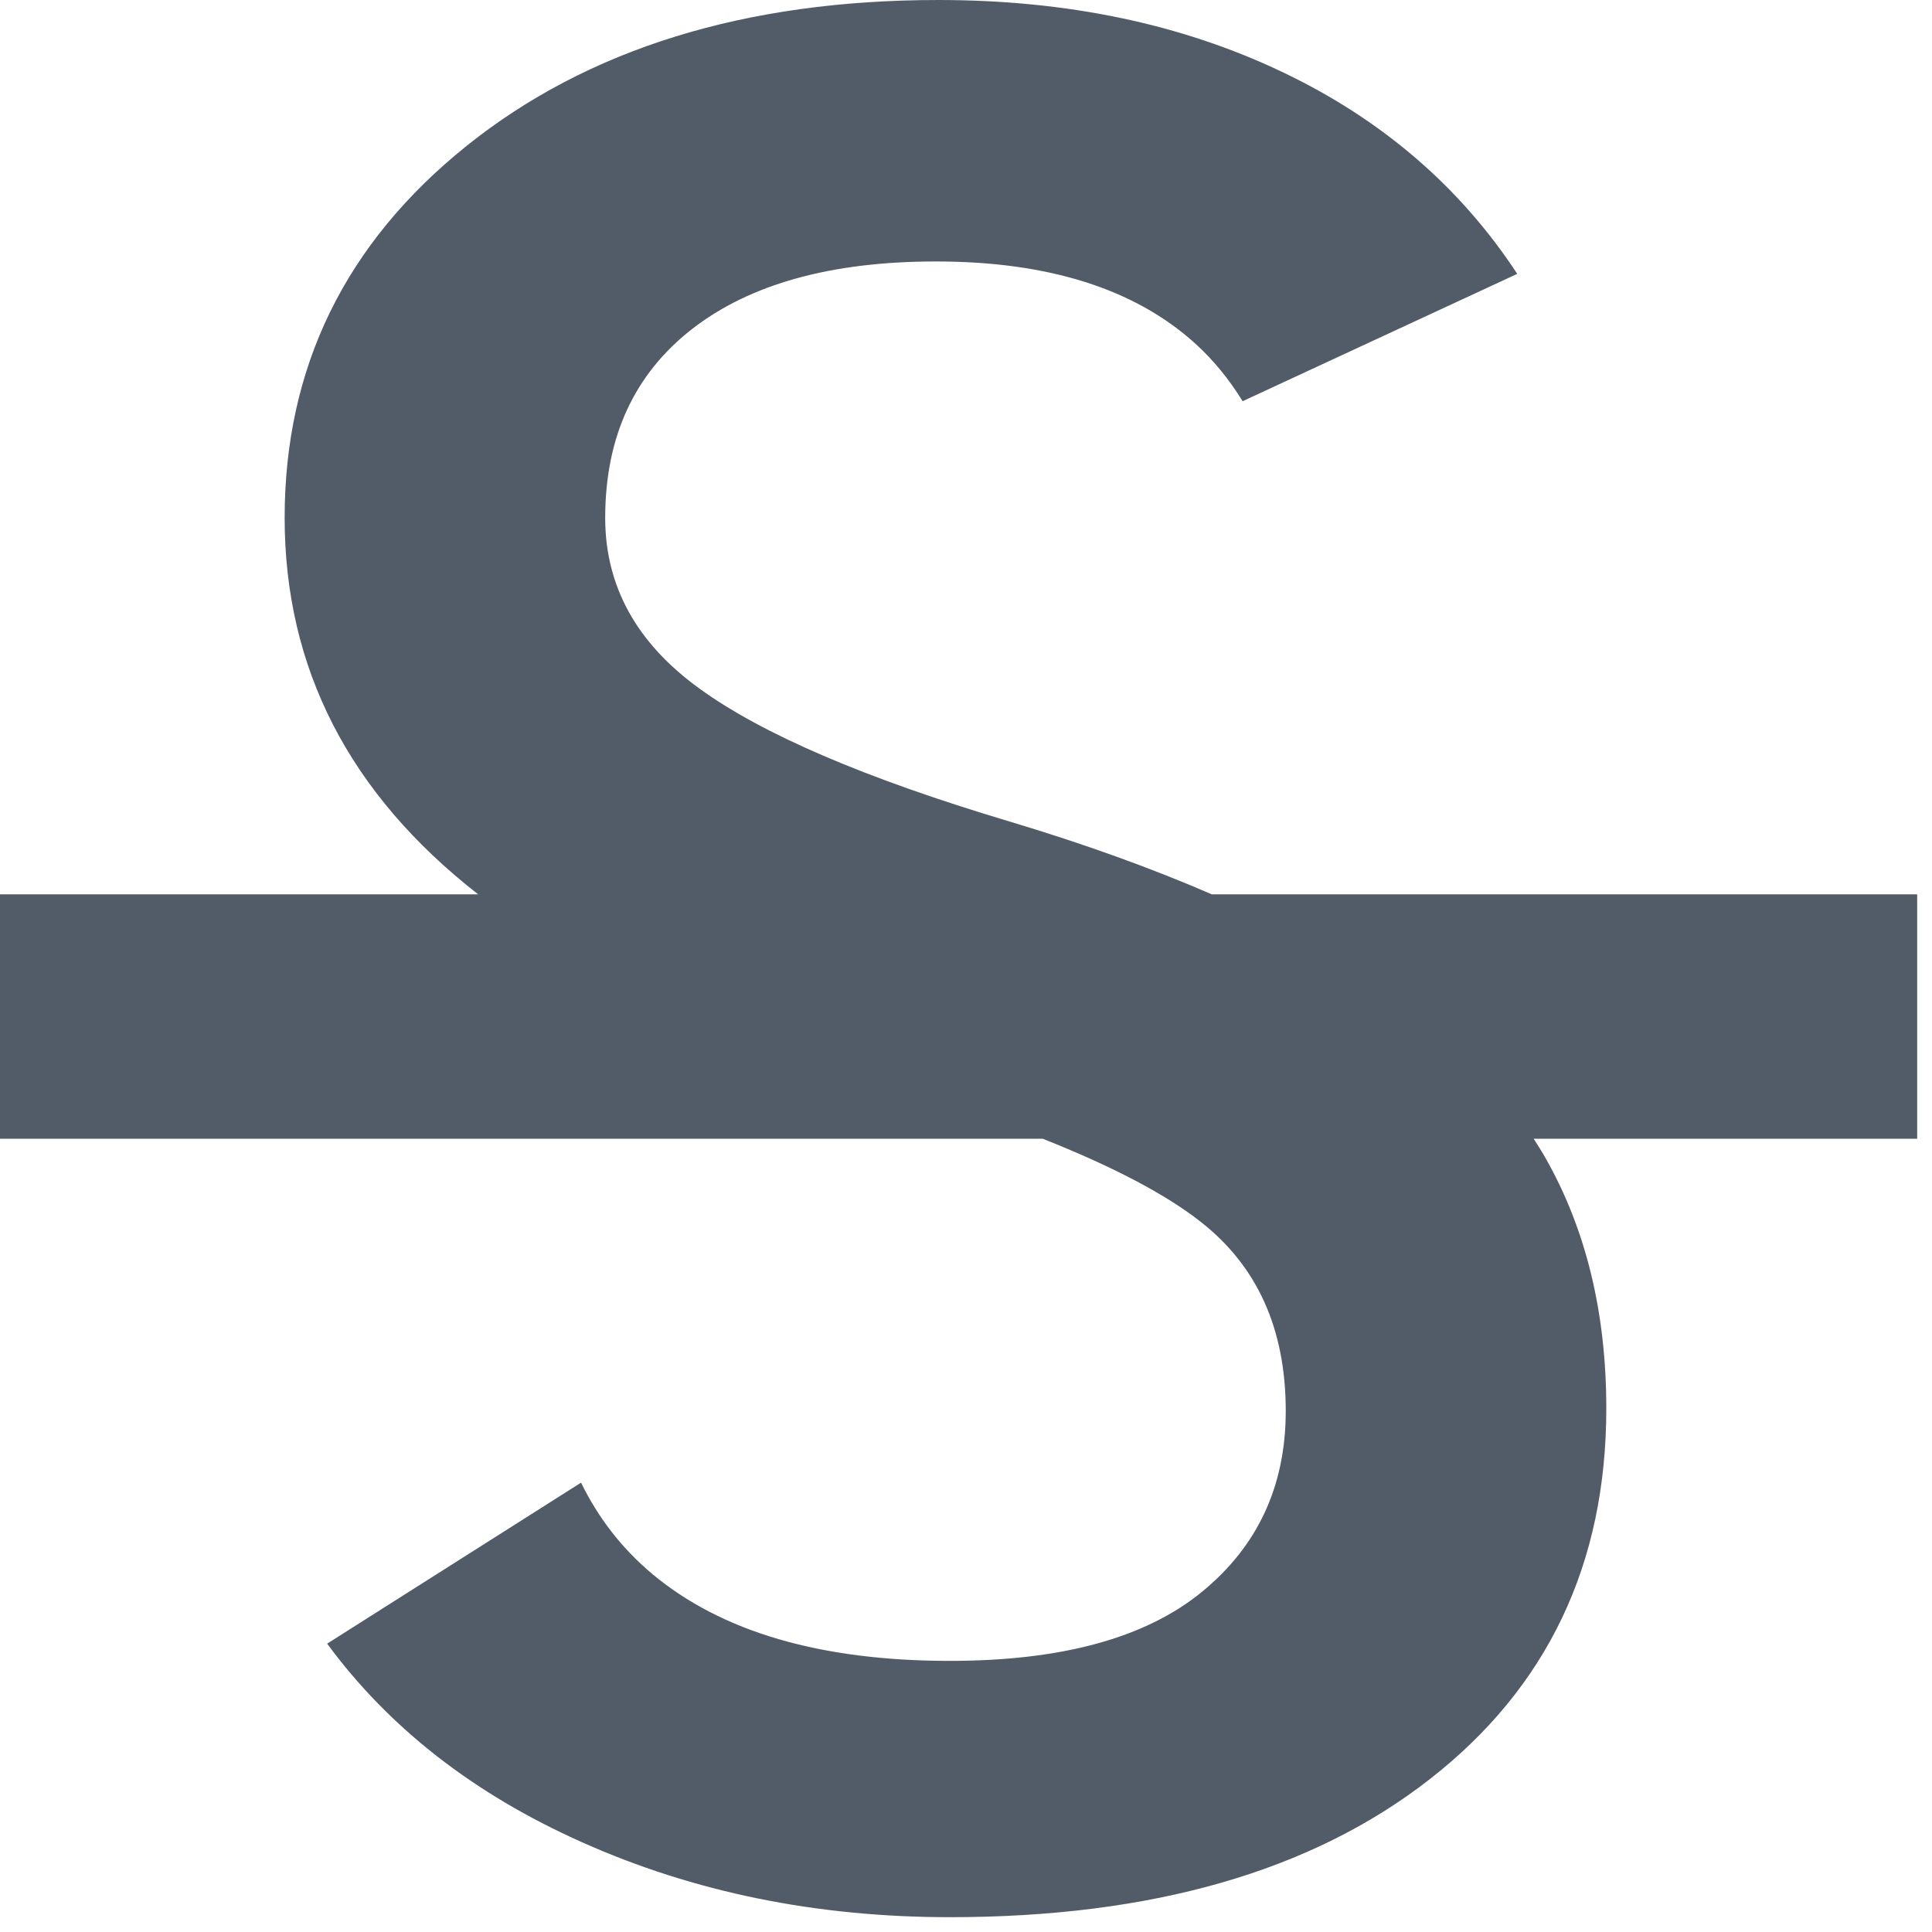
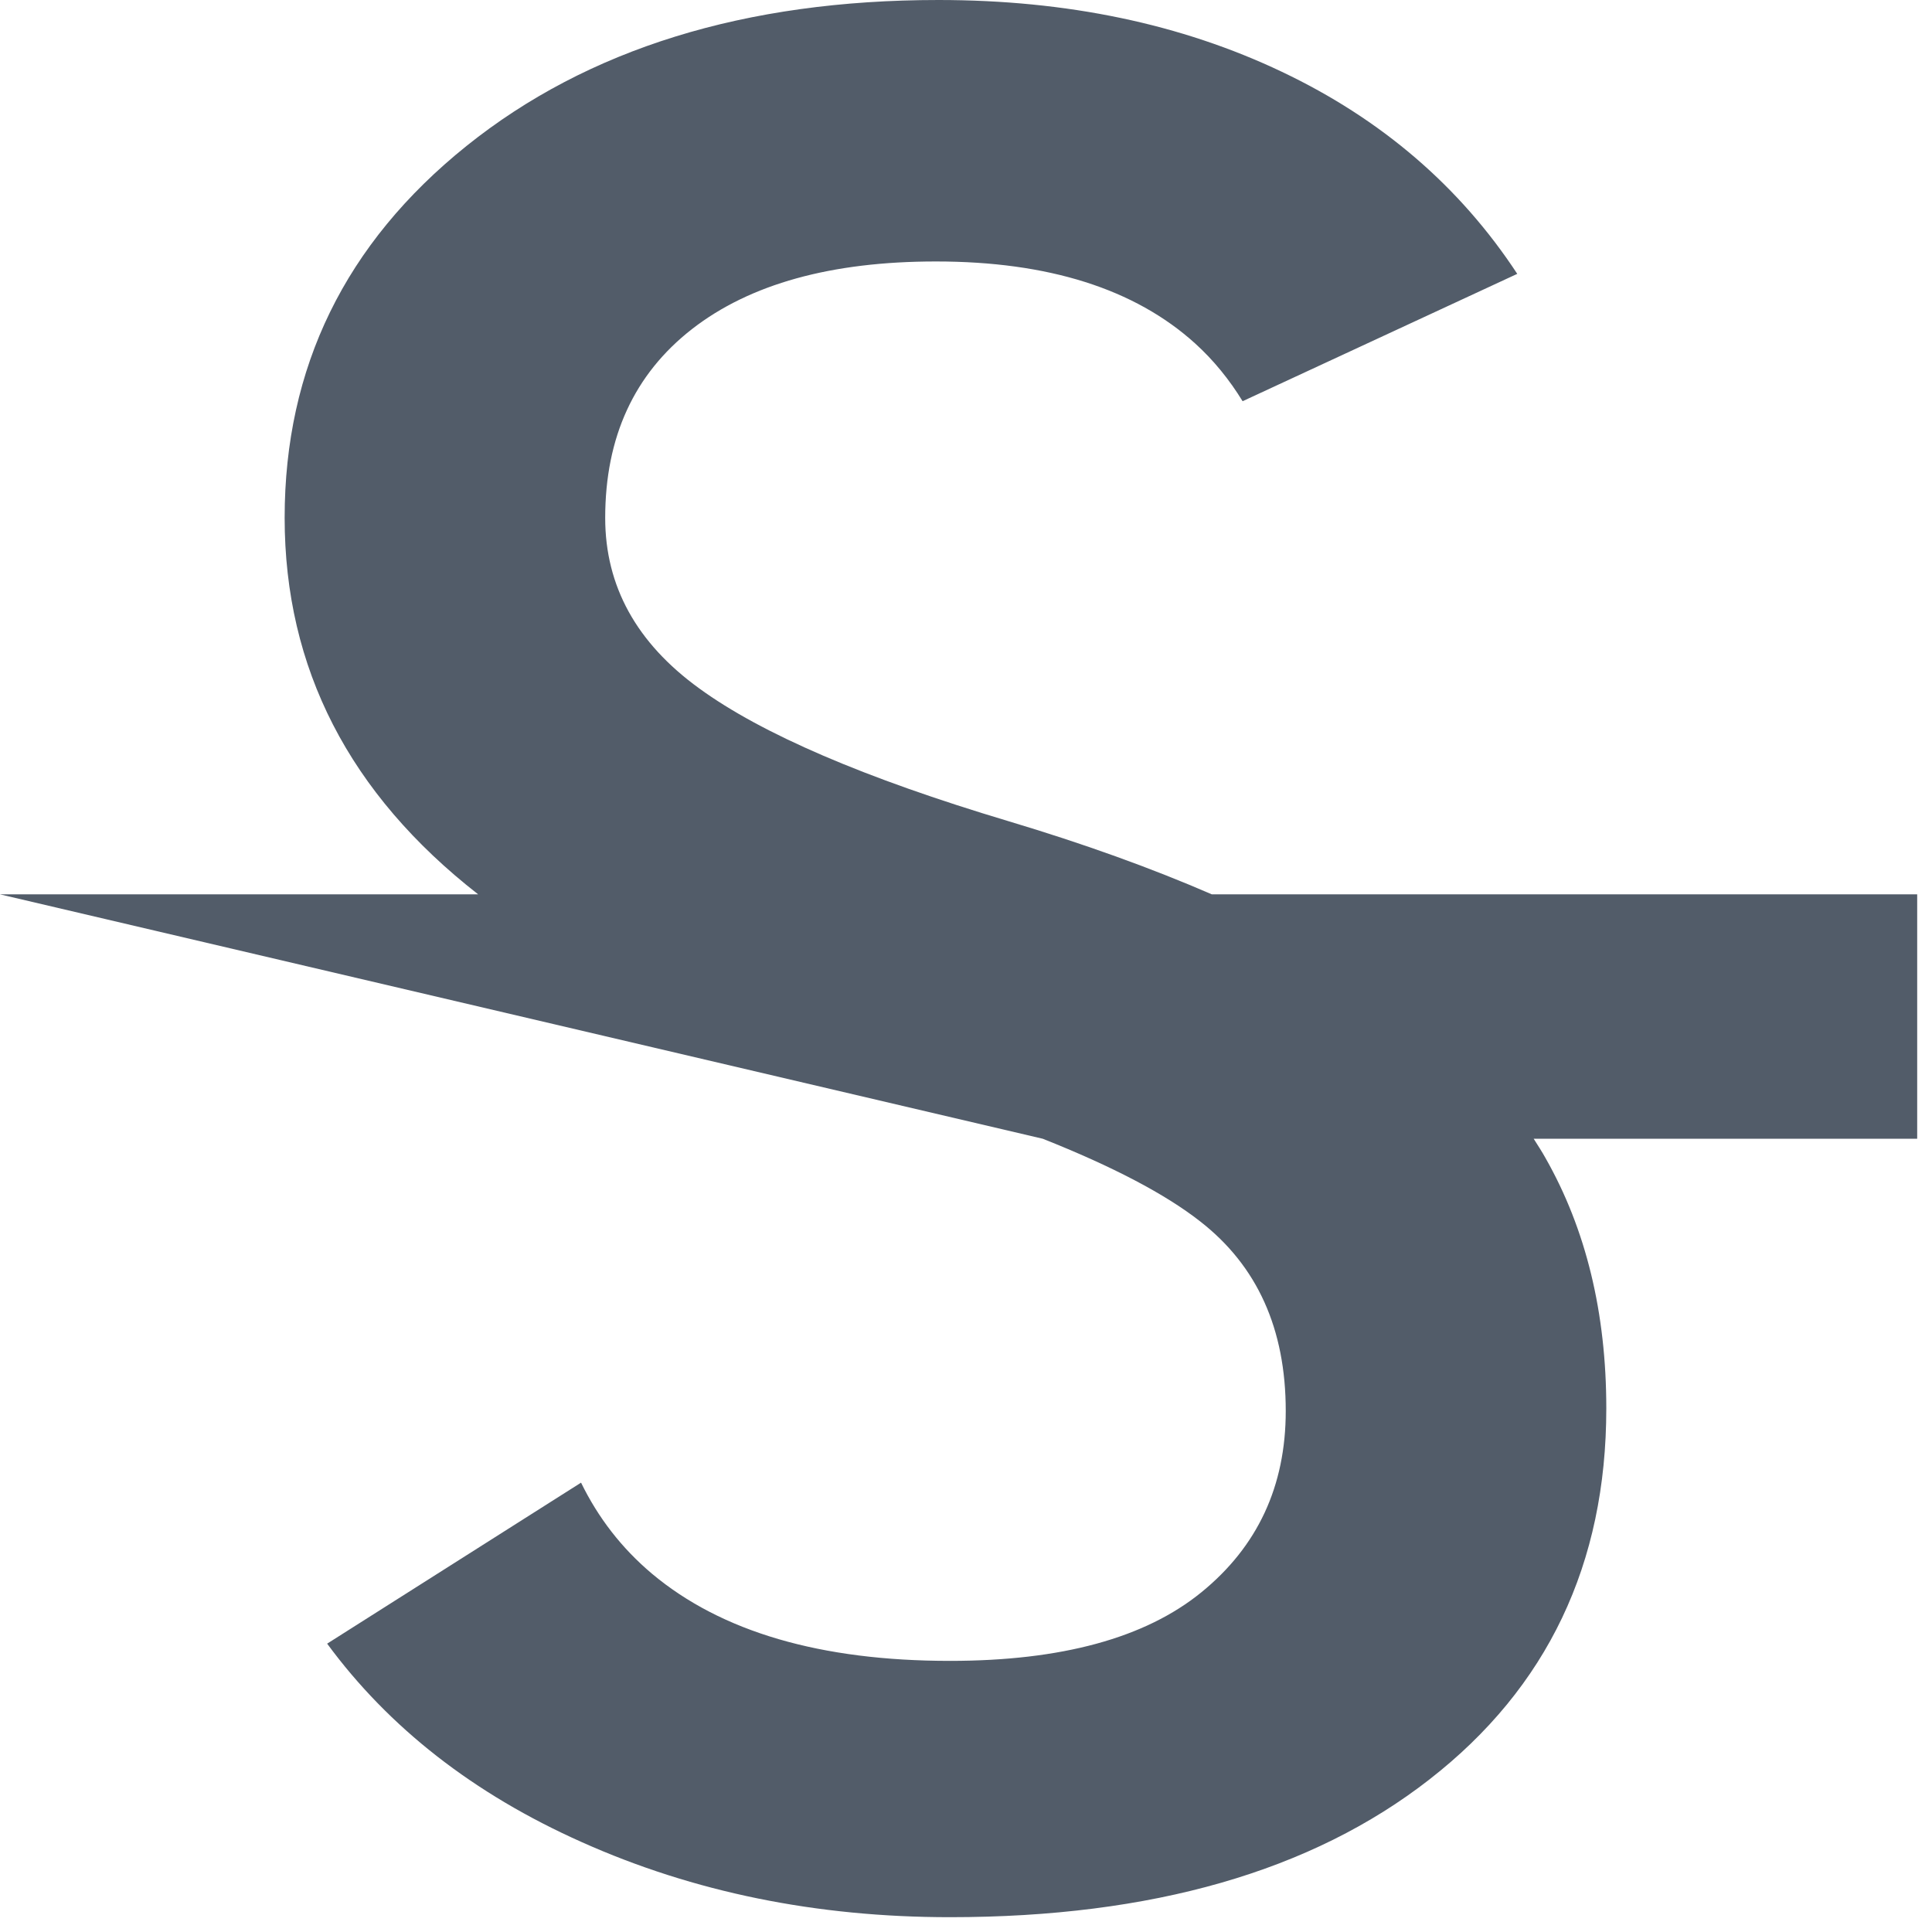
<svg xmlns="http://www.w3.org/2000/svg" width="12px" height="12px" viewBox="0 0 12 12" version="1.1">
  <title>Fill 12</title>
  <desc>Created with Sketch.</desc>
  <g id="Редактор-финал" stroke="none" stroke-width="1" fill="none" fill-rule="evenodd">
    <g id="01_Редактирование" transform="translate(-760, -1611)" fill="#525C69">
      <g id="Панелька" transform="translate(589, 1596)">
        <g id="Group-26" transform="translate(54, 12)">
-           <path d="M128.908,8.555 L124.527,8.555 C124.154,8.393 123.733,8.241 123.262,8.1 C122.37,7.833 121.73,7.558 121.342,7.275 C120.953,6.993 120.759,6.64 120.759,6.217 C120.759,5.715 120.939,5.324 121.298,5.044 C121.658,4.764 122.163,4.624 122.813,4.624 C123.511,4.624 124.048,4.794 124.423,5.133 C124.54,5.239 124.637,5.36 124.718,5.492 L126.424,4.701 C126.068,4.159 125.581,3.74 124.962,3.446 C124.338,3.149 123.627,3 122.829,3 C121.628,3 120.65,3.303 119.897,3.907 C119.144,4.512 118.768,5.282 118.768,6.216 C118.768,7.15 119.169,7.93 119.97,8.555 L117,8.555 L117,10.073 L123.477,10.073 C123.91,10.245 124.237,10.416 124.454,10.586 C124.809,10.862 124.986,11.254 124.986,11.764 C124.986,12.231 124.811,12.606 124.462,12.89 C124.113,13.174 123.593,13.316 122.9,13.316 C122.097,13.316 121.481,13.136 121.05,12.775 C120.86,12.615 120.715,12.426 120.609,12.209 L119.032,13.209 C119.415,13.73 119.941,14.142 120.614,14.442 C121.309,14.753 122.071,14.908 122.9,14.908 C124.154,14.908 125.147,14.623 125.879,14.052 C126.611,13.482 126.977,12.714 126.977,11.748 C126.977,11.154 126.851,10.635 126.599,10.192 C126.577,10.152 126.551,10.113 126.526,10.073 L128.908,10.073 L128.908,8.555 Z" id="Fill-12" />
+           <path d="M128.908,8.555 L124.527,8.555 C124.154,8.393 123.733,8.241 123.262,8.1 C122.37,7.833 121.73,7.558 121.342,7.275 C120.953,6.993 120.759,6.64 120.759,6.217 C120.759,5.715 120.939,5.324 121.298,5.044 C121.658,4.764 122.163,4.624 122.813,4.624 C123.511,4.624 124.048,4.794 124.423,5.133 C124.54,5.239 124.637,5.36 124.718,5.492 L126.424,4.701 C126.068,4.159 125.581,3.74 124.962,3.446 C124.338,3.149 123.627,3 122.829,3 C121.628,3 120.65,3.303 119.897,3.907 C119.144,4.512 118.768,5.282 118.768,6.216 C118.768,7.15 119.169,7.93 119.97,8.555 L117,8.555 L123.477,10.073 C123.91,10.245 124.237,10.416 124.454,10.586 C124.809,10.862 124.986,11.254 124.986,11.764 C124.986,12.231 124.811,12.606 124.462,12.89 C124.113,13.174 123.593,13.316 122.9,13.316 C122.097,13.316 121.481,13.136 121.05,12.775 C120.86,12.615 120.715,12.426 120.609,12.209 L119.032,13.209 C119.415,13.73 119.941,14.142 120.614,14.442 C121.309,14.753 122.071,14.908 122.9,14.908 C124.154,14.908 125.147,14.623 125.879,14.052 C126.611,13.482 126.977,12.714 126.977,11.748 C126.977,11.154 126.851,10.635 126.599,10.192 C126.577,10.152 126.551,10.113 126.526,10.073 L128.908,10.073 L128.908,8.555 Z" id="Fill-12" />
        </g>
      </g>
    </g>
  </g>
</svg>